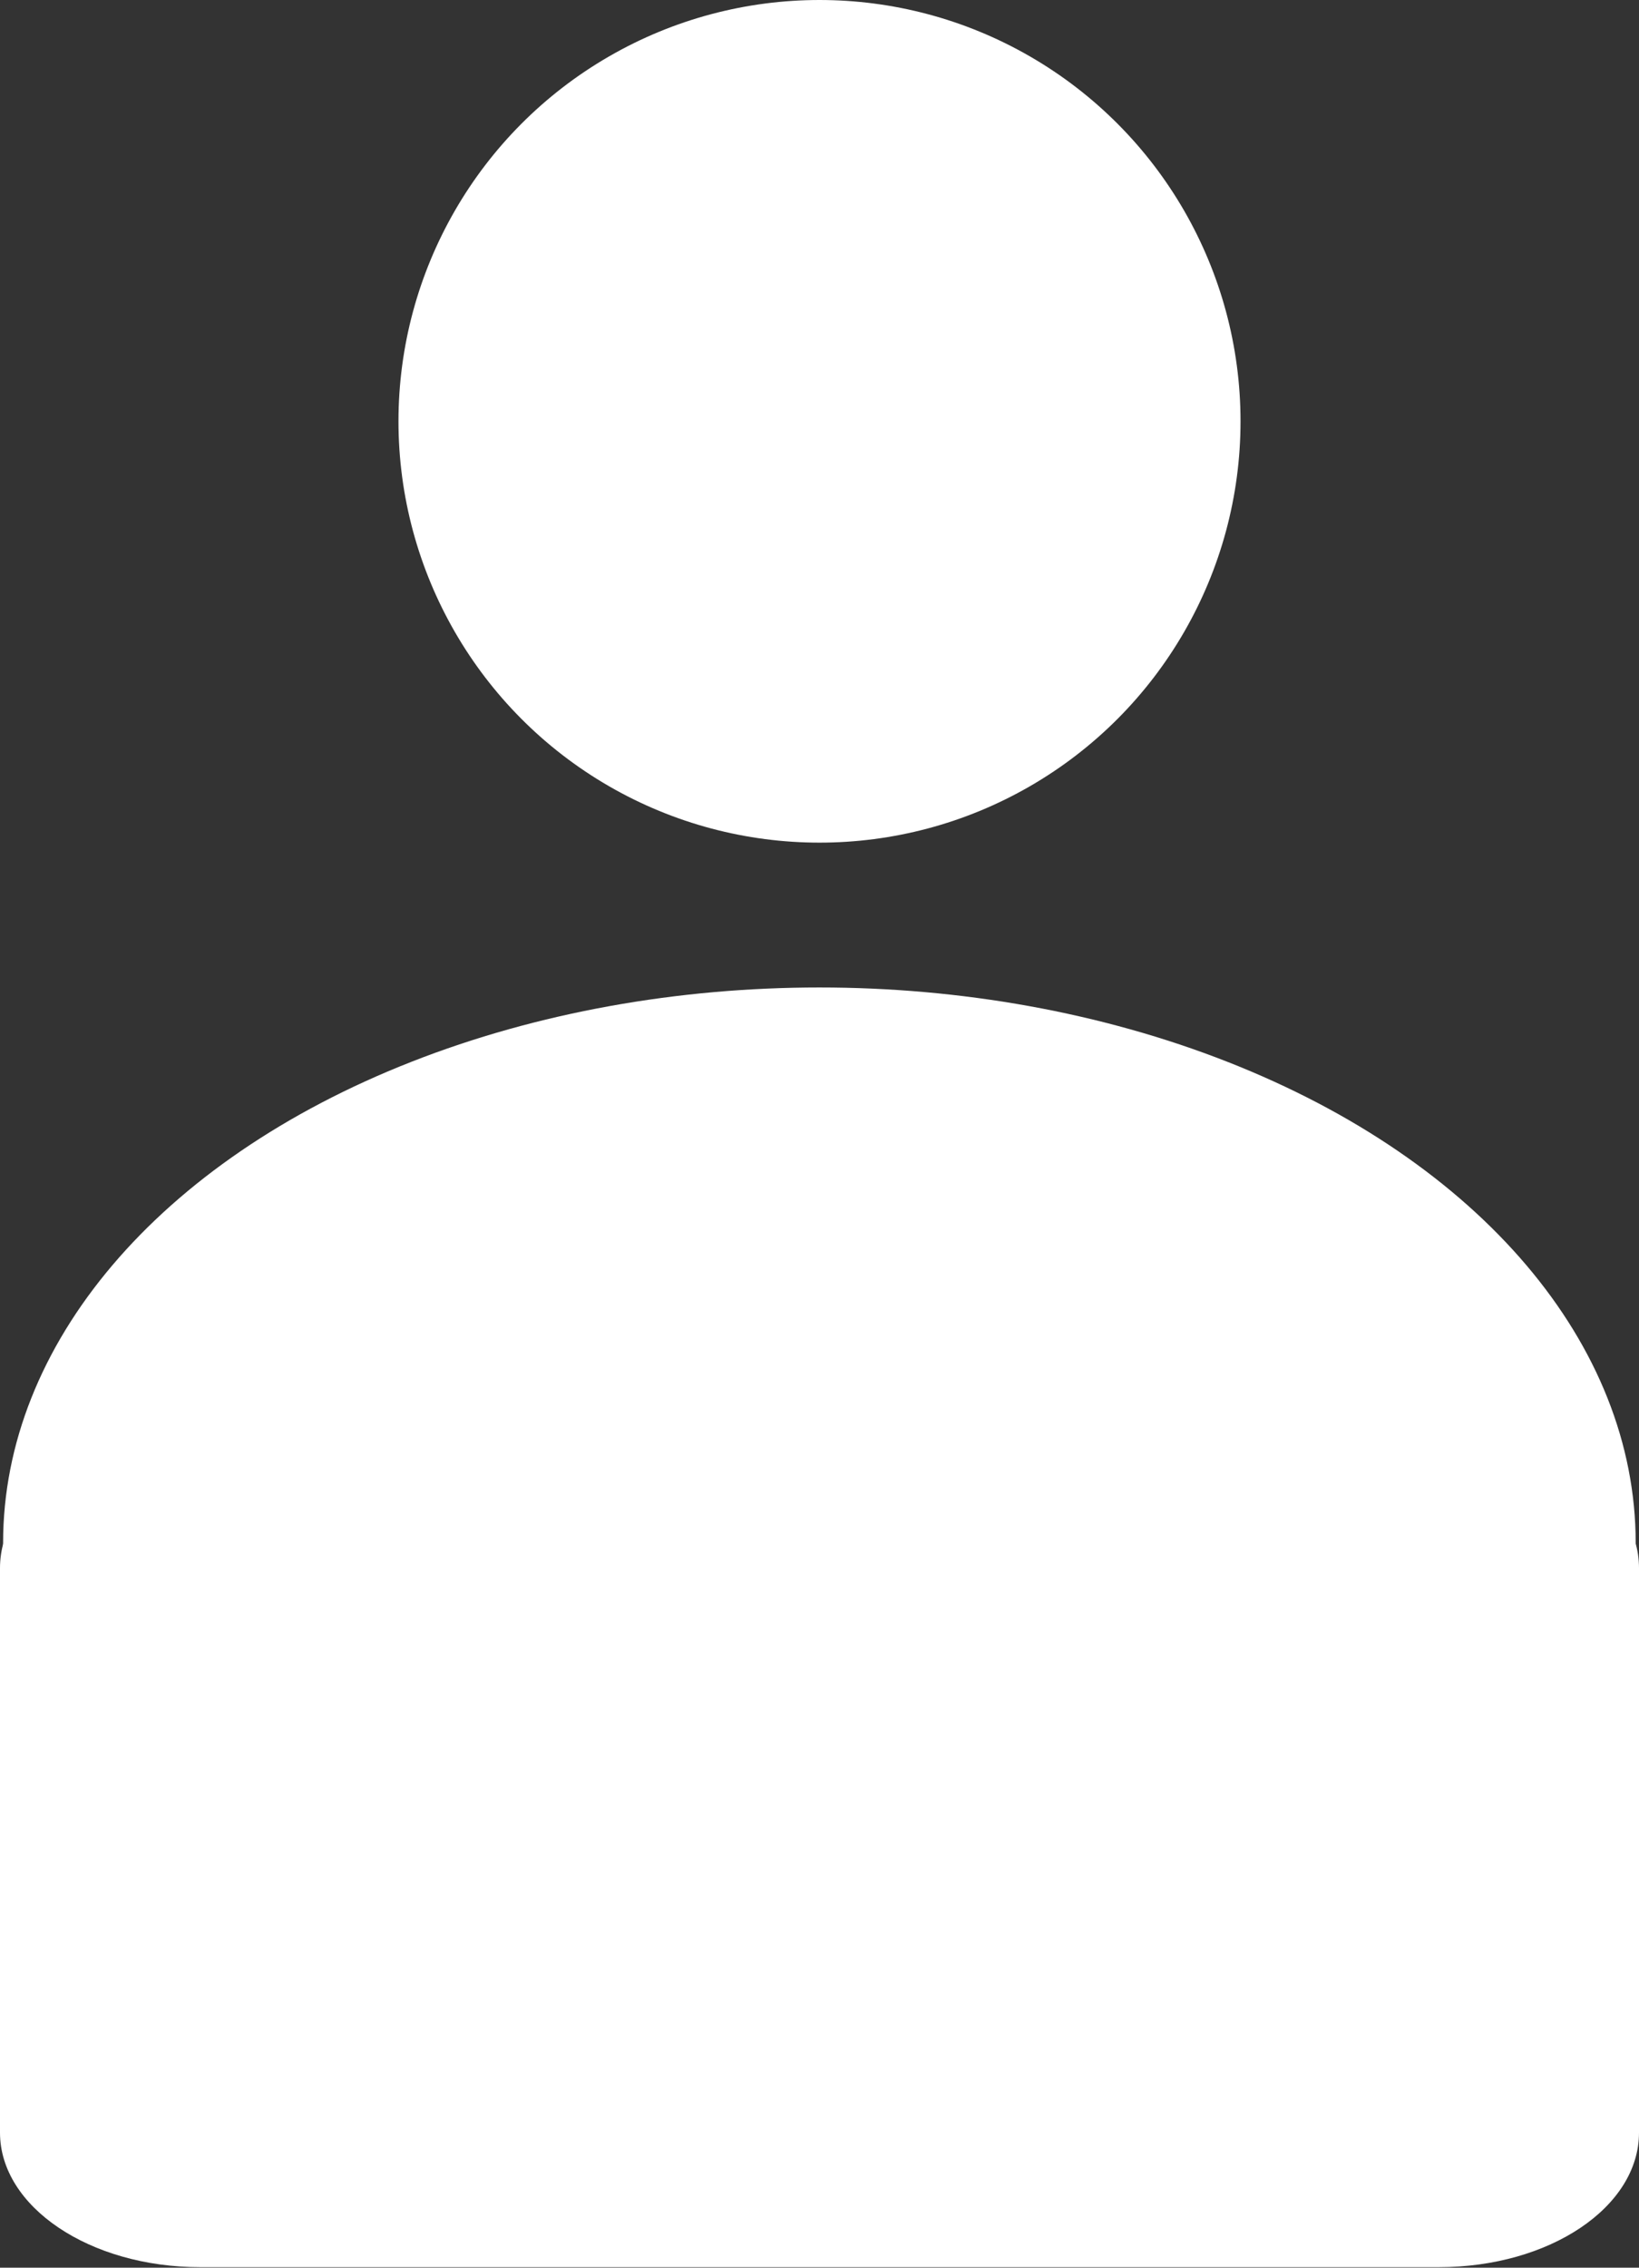
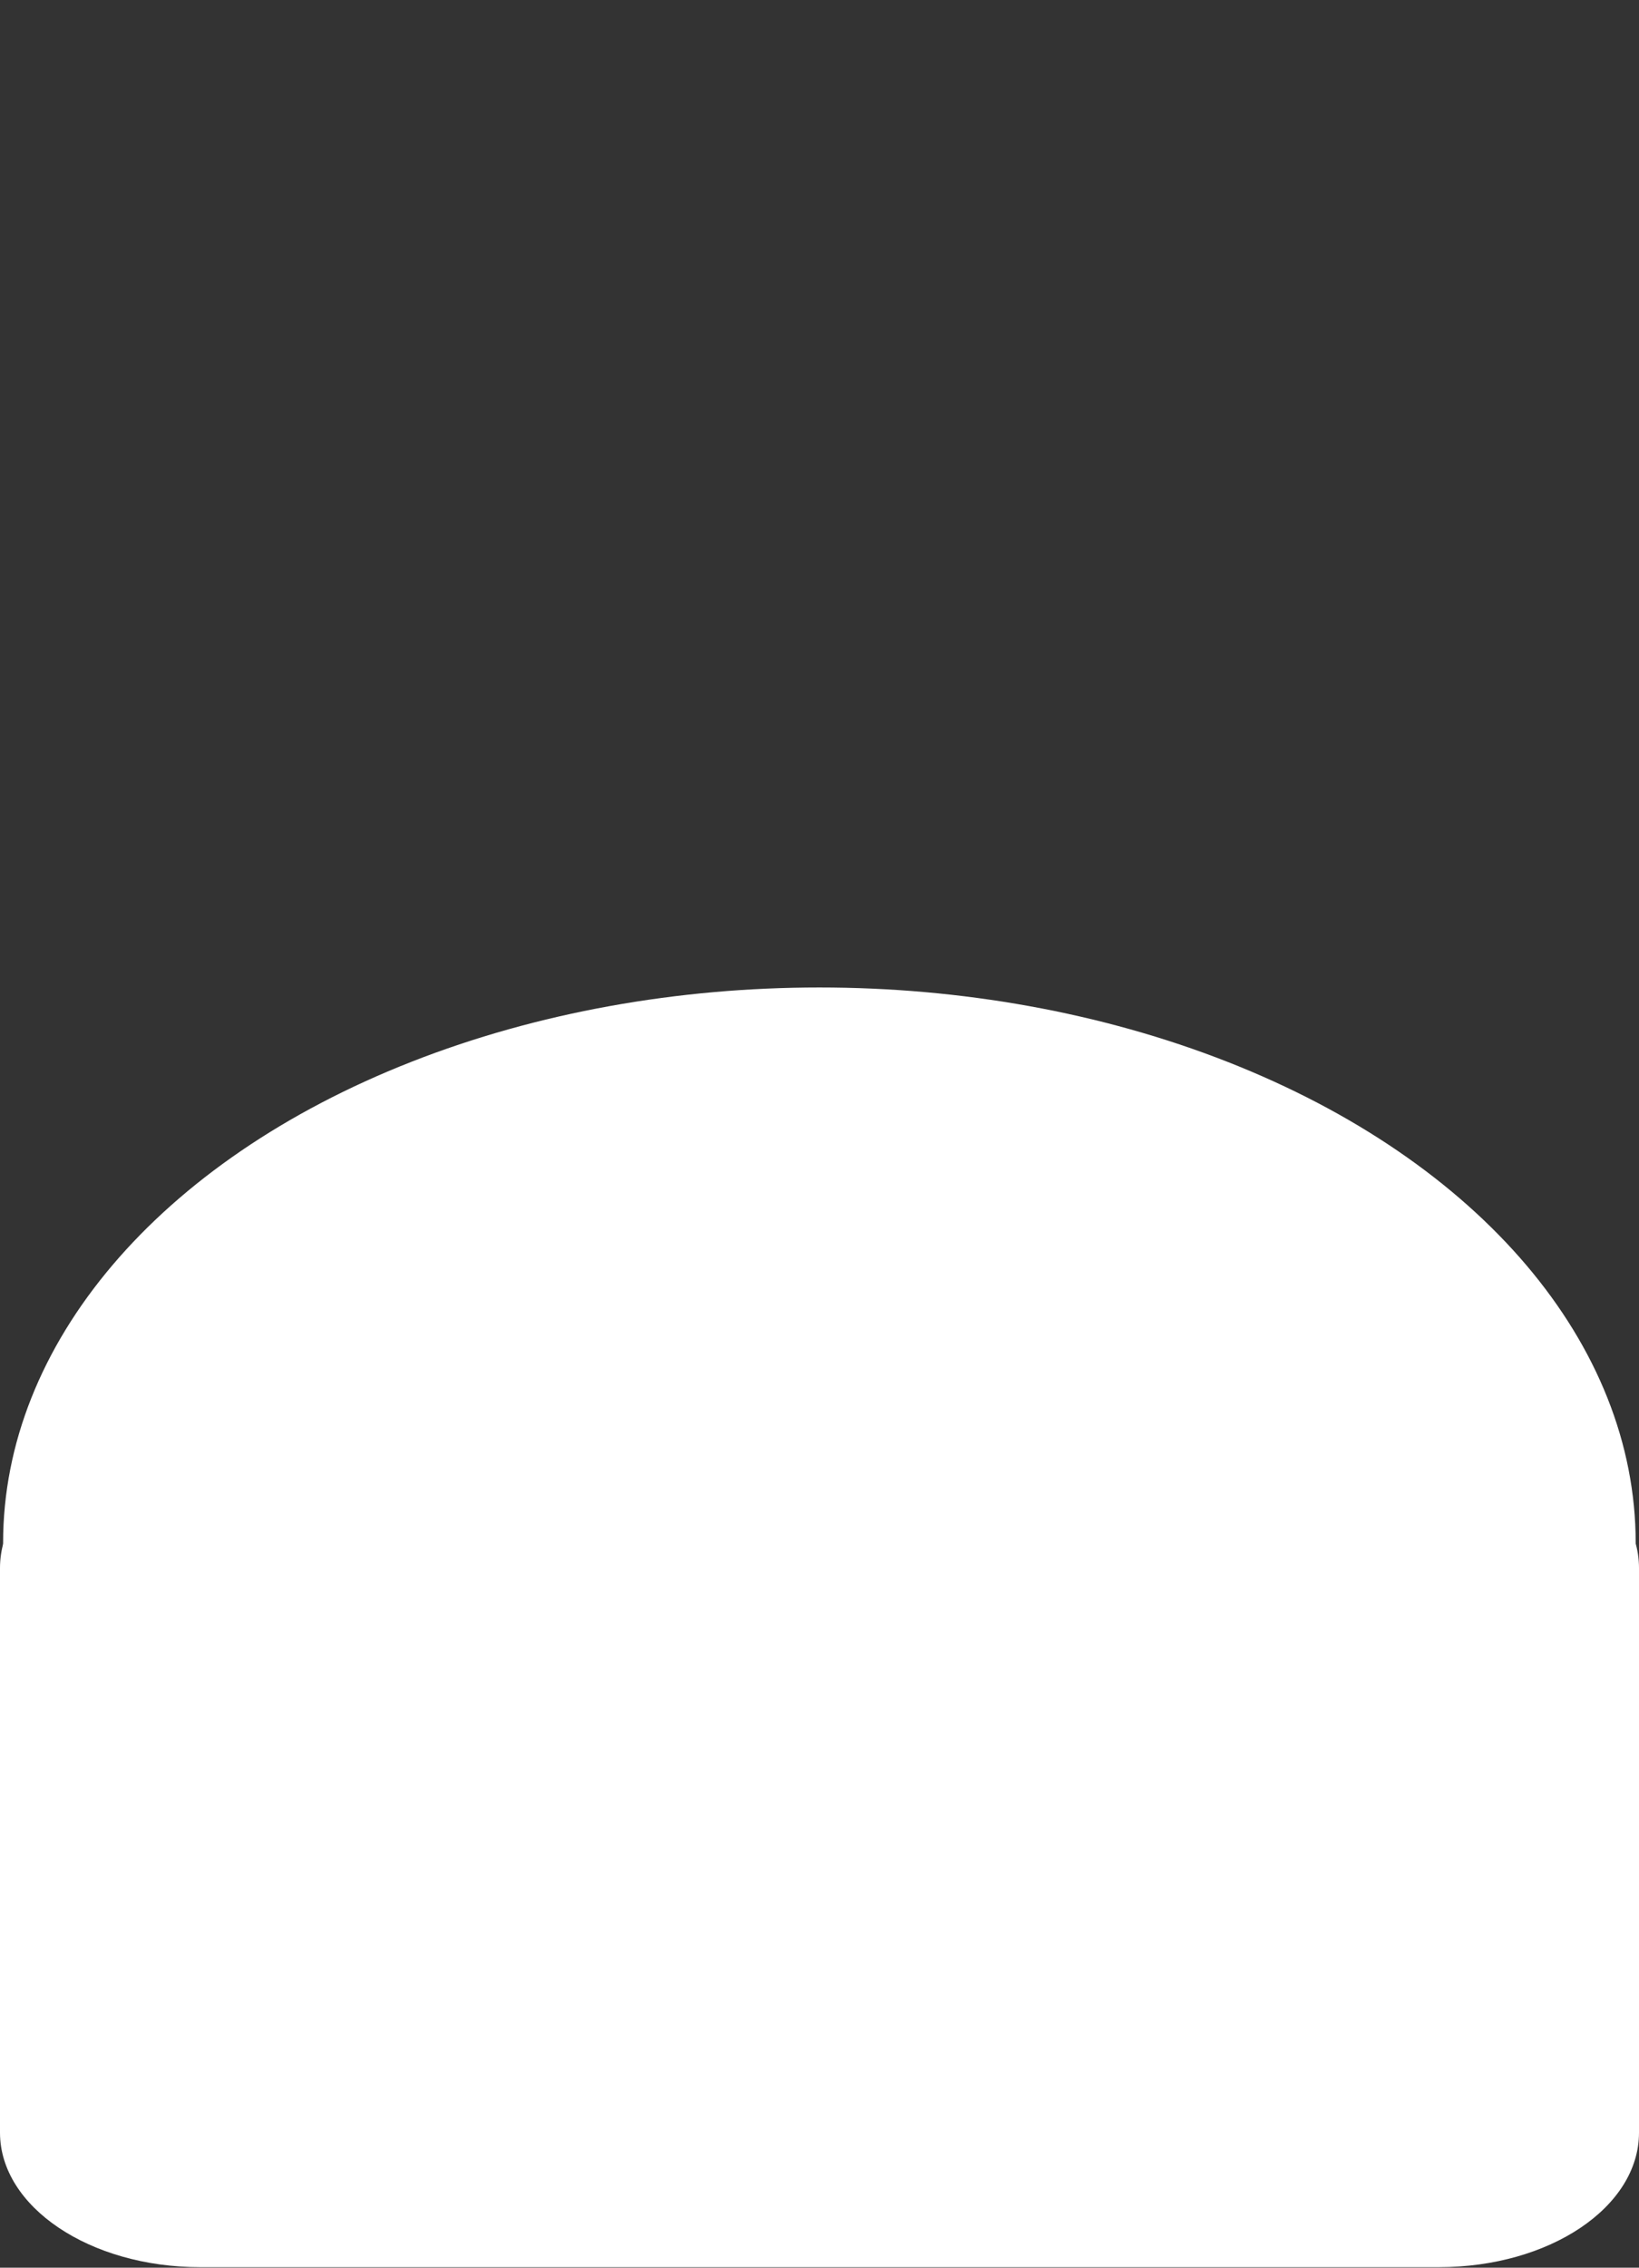
<svg xmlns="http://www.w3.org/2000/svg" width="15.844" height="21.906" viewBox="0 0 15.844 21.906">
  <rect x="0" y="0" width="15.844" height="21.906" fill="#333333" stroke="none" />
  <g id="noun-account-2277701" transform="translate(-29.384 -16.106)">
    <g id="Group_5661" data-name="Group 5661" transform="translate(29.384 23.901)">
      <ellipse id="Ellipse_562" data-name="Ellipse 562" cx="7.891" cy="5.365" rx="7.891" ry="5.365" transform="translate(0.03 1.744)" fill="#fff" />
      <path id="Path_3526" data-name="Path 3526" d="M47.092,63.619c0,.721-.866,1.3-1.934,1.3H33.182c-1.068,0-1.934-.584-1.934-1.3V58.165c0-.721.865-1.3,1.934-1.3H45.158c1.068,0,1.934.584,1.934,1.3Z" transform="translate(-31.248 -50.813)" fill="#fff" />
    </g>
-     <circle id="Ellipse_563" data-name="Ellipse 563" cx="4.07" cy="4.07" r="4.07" transform="translate(33.236 16.106)" fill="#fff" />
  </g>
</svg>